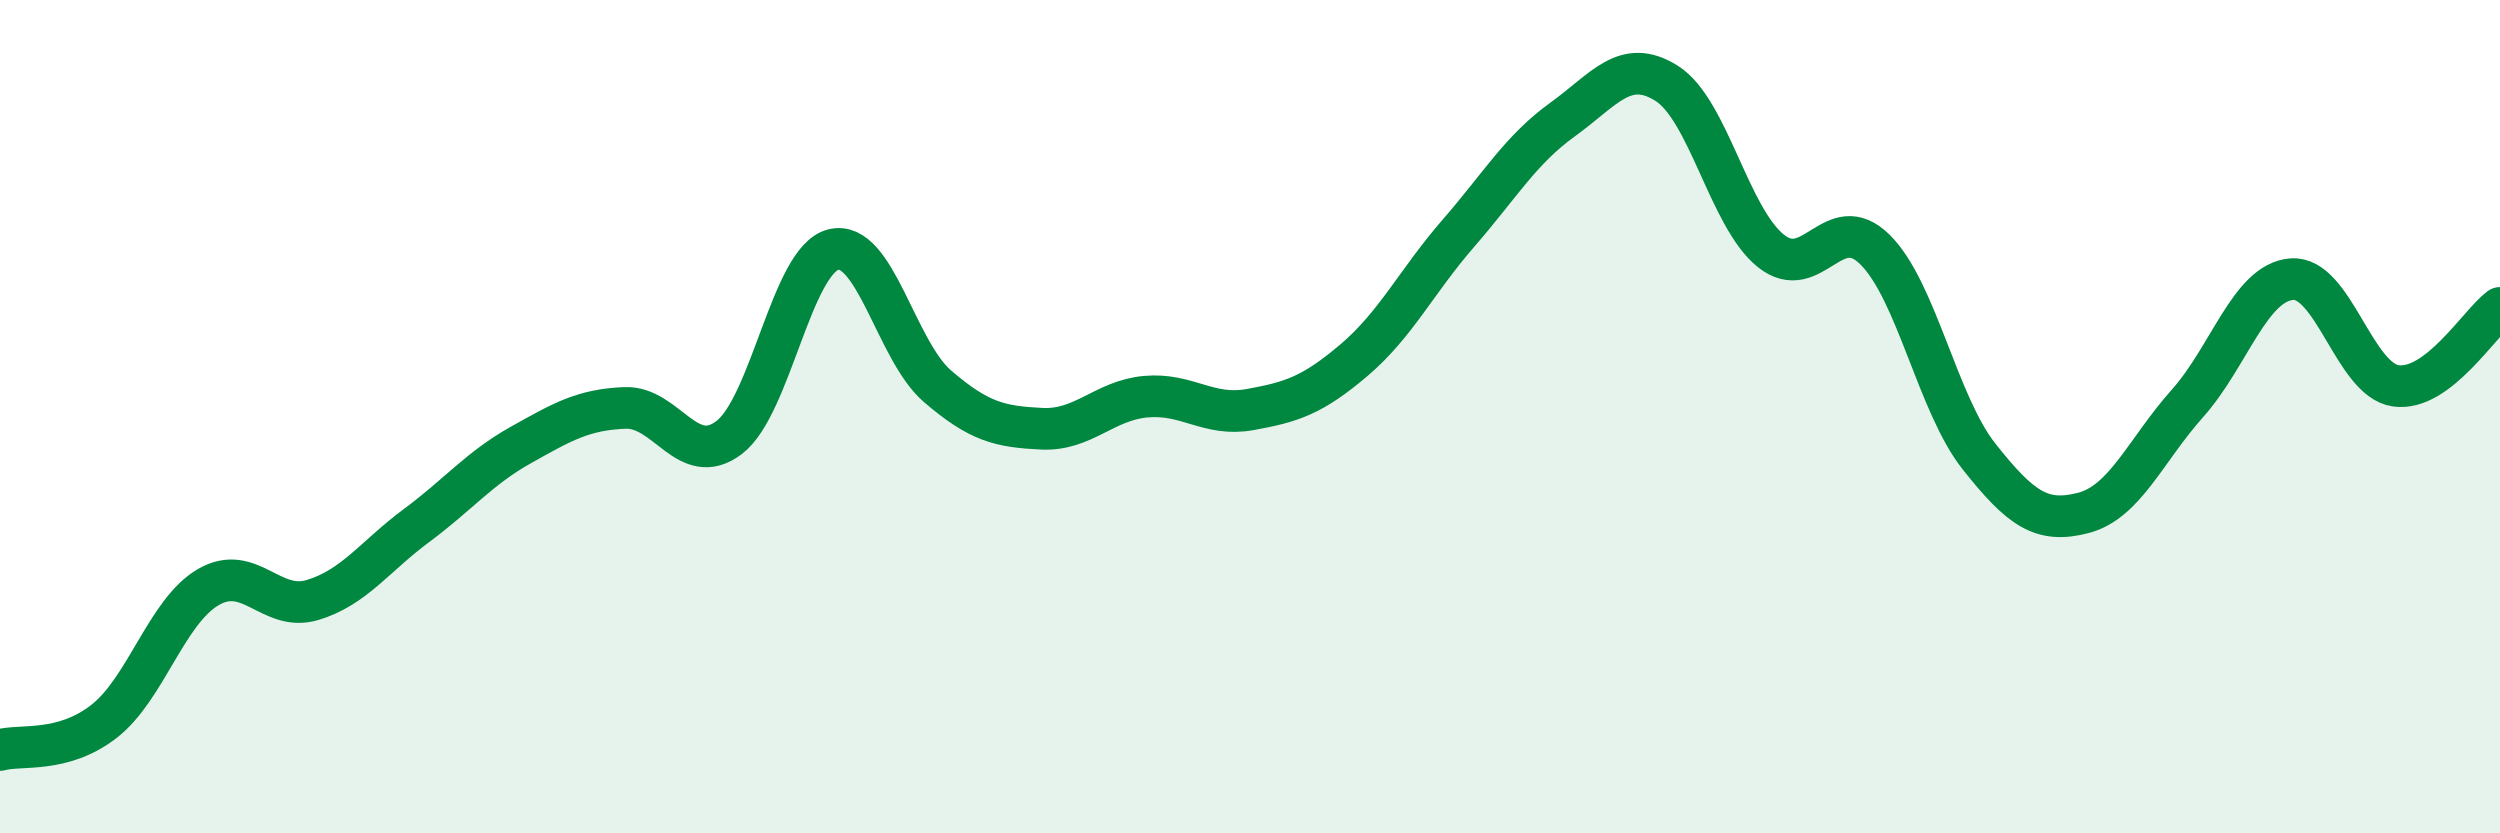
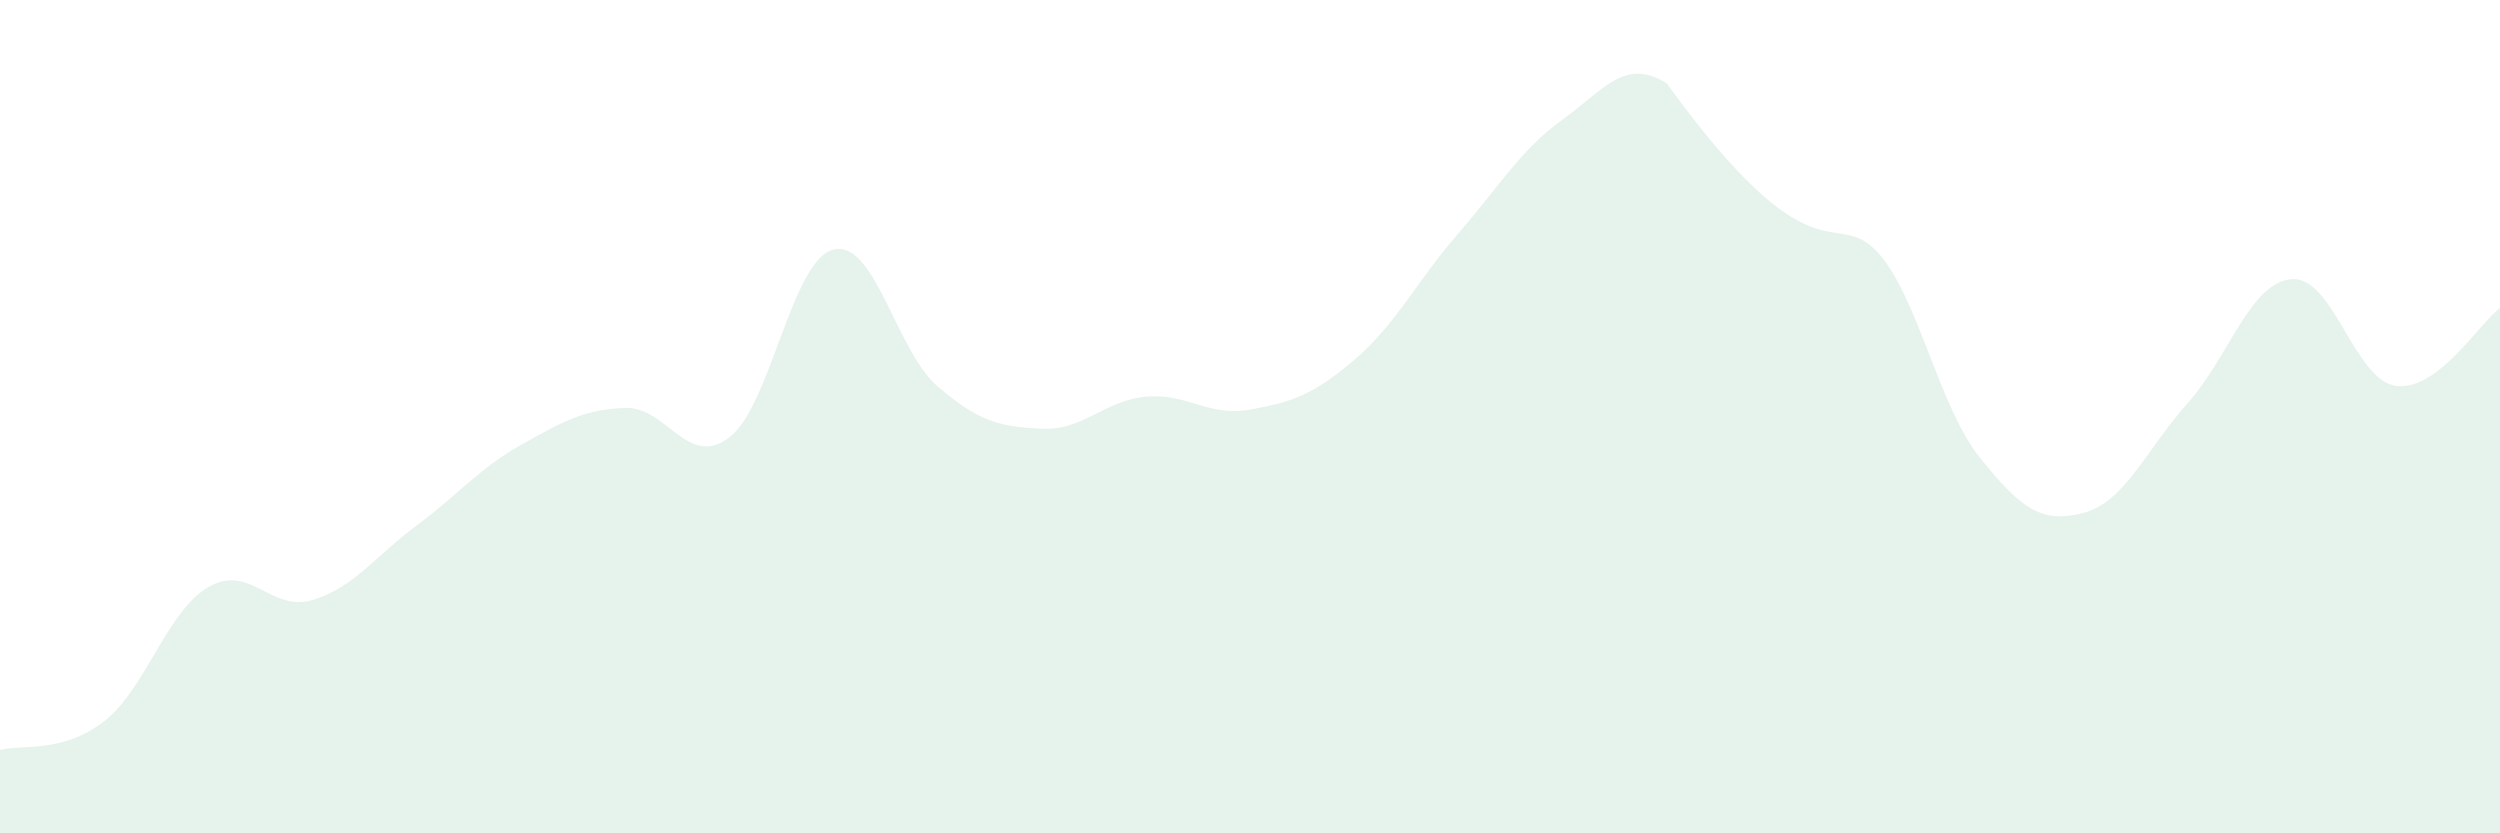
<svg xmlns="http://www.w3.org/2000/svg" width="60" height="20" viewBox="0 0 60 20">
-   <path d="M 0,18 C 0.5,17.86 1.5,18.09 2.5,17.31 C 3.5,16.53 4,14.67 5,14.09 C 6,13.51 6.5,14.7 7.5,14.4 C 8.5,14.1 9,13.35 10,12.61 C 11,11.87 11.5,11.24 12.5,10.68 C 13.5,10.12 14,9.83 15,9.79 C 16,9.75 16.5,11.26 17.5,10.5 C 18.5,9.74 19,6.24 20,5.99 C 21,5.74 21.5,8.41 22.5,9.27 C 23.5,10.13 24,10.24 25,10.29 C 26,10.34 26.5,9.61 27.5,9.52 C 28.5,9.43 29,10.01 30,9.83 C 31,9.65 31.5,9.49 32.5,8.64 C 33.5,7.79 34,6.75 35,5.6 C 36,4.45 36.5,3.59 37.5,2.87 C 38.5,2.15 39,1.37 40,2 C 41,2.63 41.5,5.22 42.5,6.02 C 43.5,6.82 44,5 45,5.99 C 46,6.98 46.5,9.7 47.5,10.96 C 48.5,12.22 49,12.57 50,12.31 C 51,12.05 51.5,10.8 52.5,9.68 C 53.5,8.56 54,6.78 55,6.7 C 56,6.62 56.5,9.12 57.5,9.26 C 58.5,9.4 59.5,7.76 60,7.39L60 20L0 20Z" fill="#008740" opacity="0.1" stroke-linecap="round" stroke-linejoin="round" />
-   <path d="M 0,18 C 0.5,17.86 1.5,18.09 2.5,17.31 C 3.5,16.53 4,14.67 5,14.09 C 6,13.51 6.5,14.7 7.5,14.4 C 8.5,14.1 9,13.35 10,12.61 C 11,11.87 11.5,11.24 12.5,10.68 C 13.5,10.12 14,9.83 15,9.79 C 16,9.75 16.5,11.26 17.5,10.5 C 18.5,9.74 19,6.24 20,5.99 C 21,5.74 21.5,8.41 22.5,9.27 C 23.5,10.13 24,10.24 25,10.29 C 26,10.34 26.5,9.61 27.5,9.52 C 28.5,9.43 29,10.01 30,9.83 C 31,9.65 31.5,9.49 32.5,8.64 C 33.5,7.79 34,6.75 35,5.6 C 36,4.45 36.5,3.59 37.5,2.87 C 38.5,2.15 39,1.37 40,2 C 41,2.63 41.5,5.22 42.5,6.02 C 43.5,6.82 44,5 45,5.99 C 46,6.98 46.5,9.7 47.5,10.96 C 48.5,12.22 49,12.57 50,12.31 C 51,12.05 51.5,10.8 52.5,9.68 C 53.5,8.56 54,6.78 55,6.7 C 56,6.62 56.5,9.12 57.5,9.26 C 58.5,9.4 59.5,7.76 60,7.39" stroke="#008740" stroke-width="1" fill="none" stroke-linecap="round" stroke-linejoin="round" />
+   <path d="M 0,18 C 0.5,17.86 1.5,18.09 2.5,17.31 C 3.5,16.53 4,14.67 5,14.09 C 6,13.51 6.5,14.7 7.5,14.4 C 8.5,14.1 9,13.35 10,12.61 C 11,11.87 11.5,11.24 12.5,10.68 C 13.5,10.12 14,9.83 15,9.79 C 16,9.75 16.5,11.26 17.5,10.5 C 18.5,9.74 19,6.24 20,5.99 C 21,5.74 21.5,8.41 22.5,9.27 C 23.5,10.13 24,10.24 25,10.29 C 26,10.34 26.5,9.61 27.5,9.52 C 28.5,9.43 29,10.01 30,9.83 C 31,9.65 31.5,9.49 32.5,8.64 C 33.5,7.79 34,6.75 35,5.6 C 36,4.45 36.5,3.59 37.5,2.87 C 38.5,2.15 39,1.37 40,2 C 43.5,6.82 44,5 45,5.99 C 46,6.98 46.5,9.7 47.5,10.96 C 48.5,12.22 49,12.57 50,12.31 C 51,12.05 51.5,10.8 52.5,9.68 C 53.5,8.56 54,6.78 55,6.7 C 56,6.62 56.5,9.12 57.5,9.26 C 58.5,9.4 59.5,7.76 60,7.39L60 20L0 20Z" fill="#008740" opacity="0.1" stroke-linecap="round" stroke-linejoin="round" />
</svg>